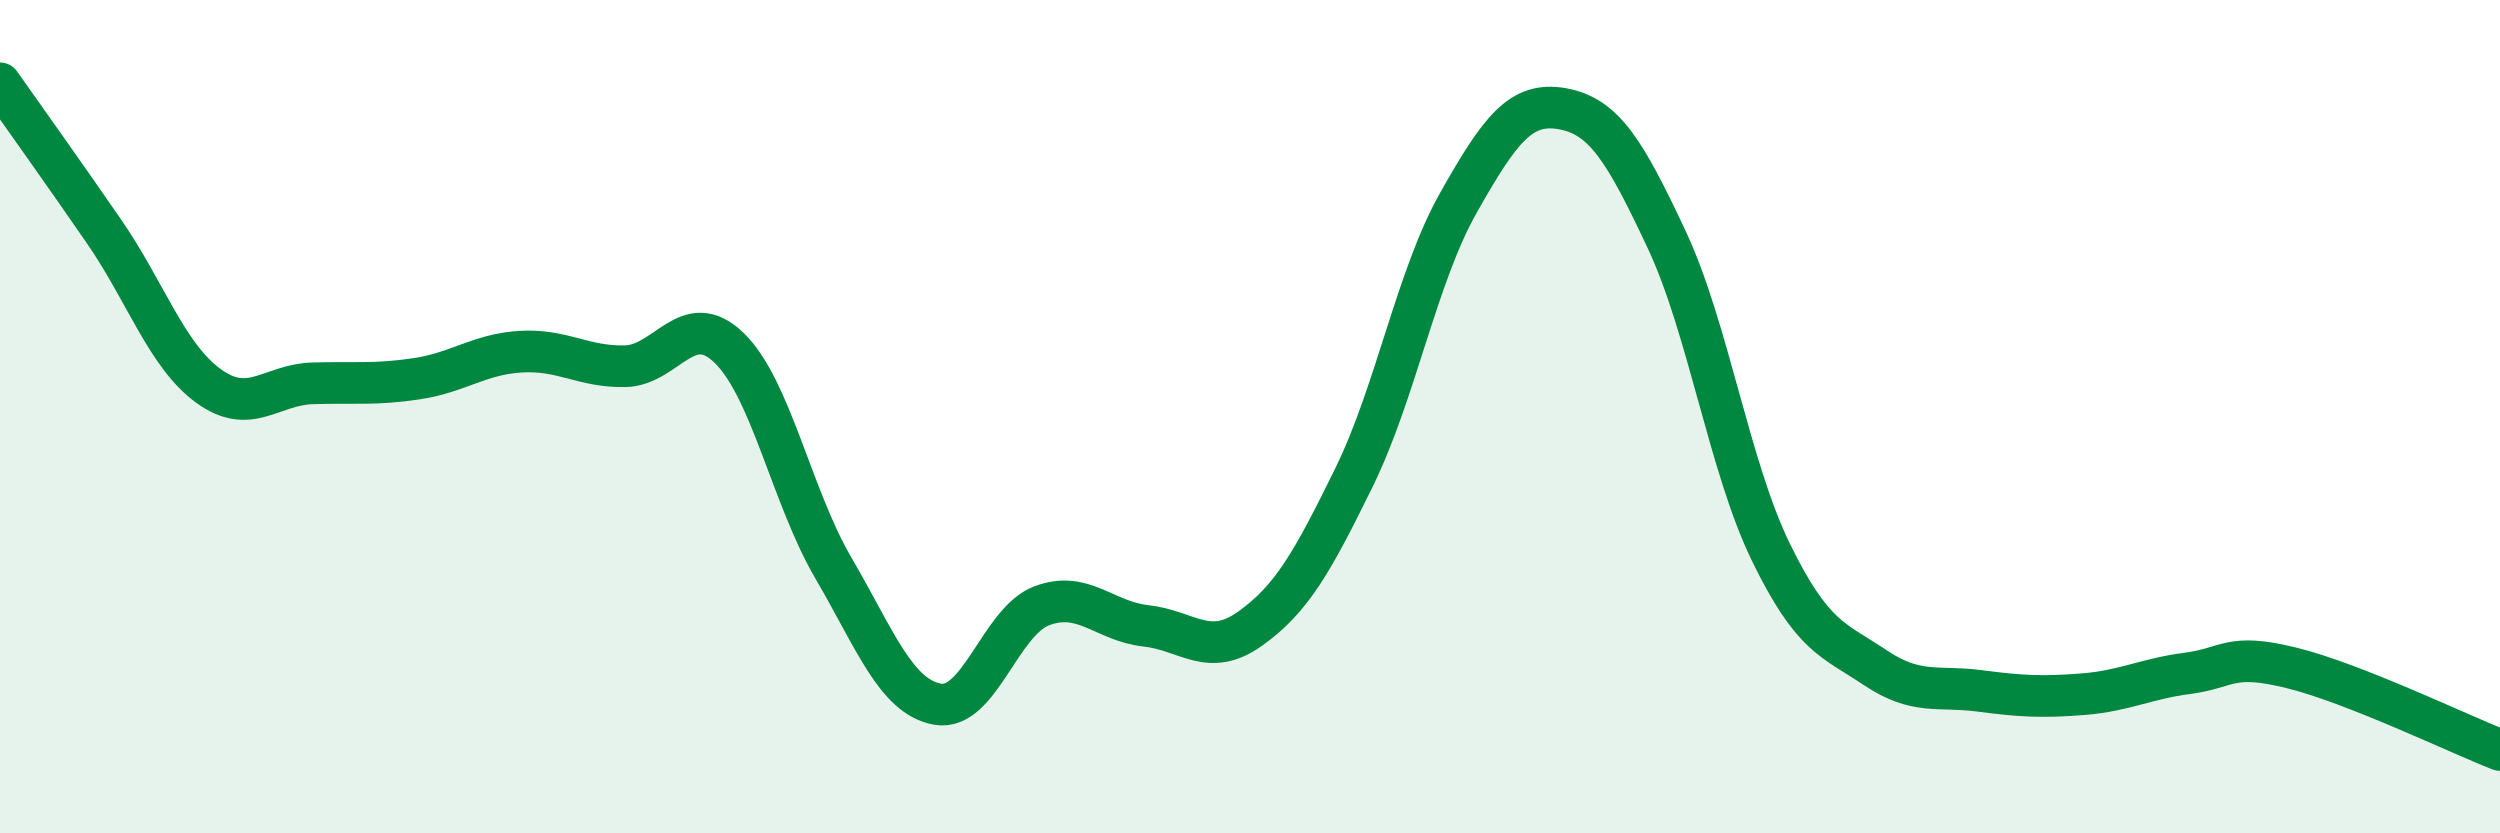
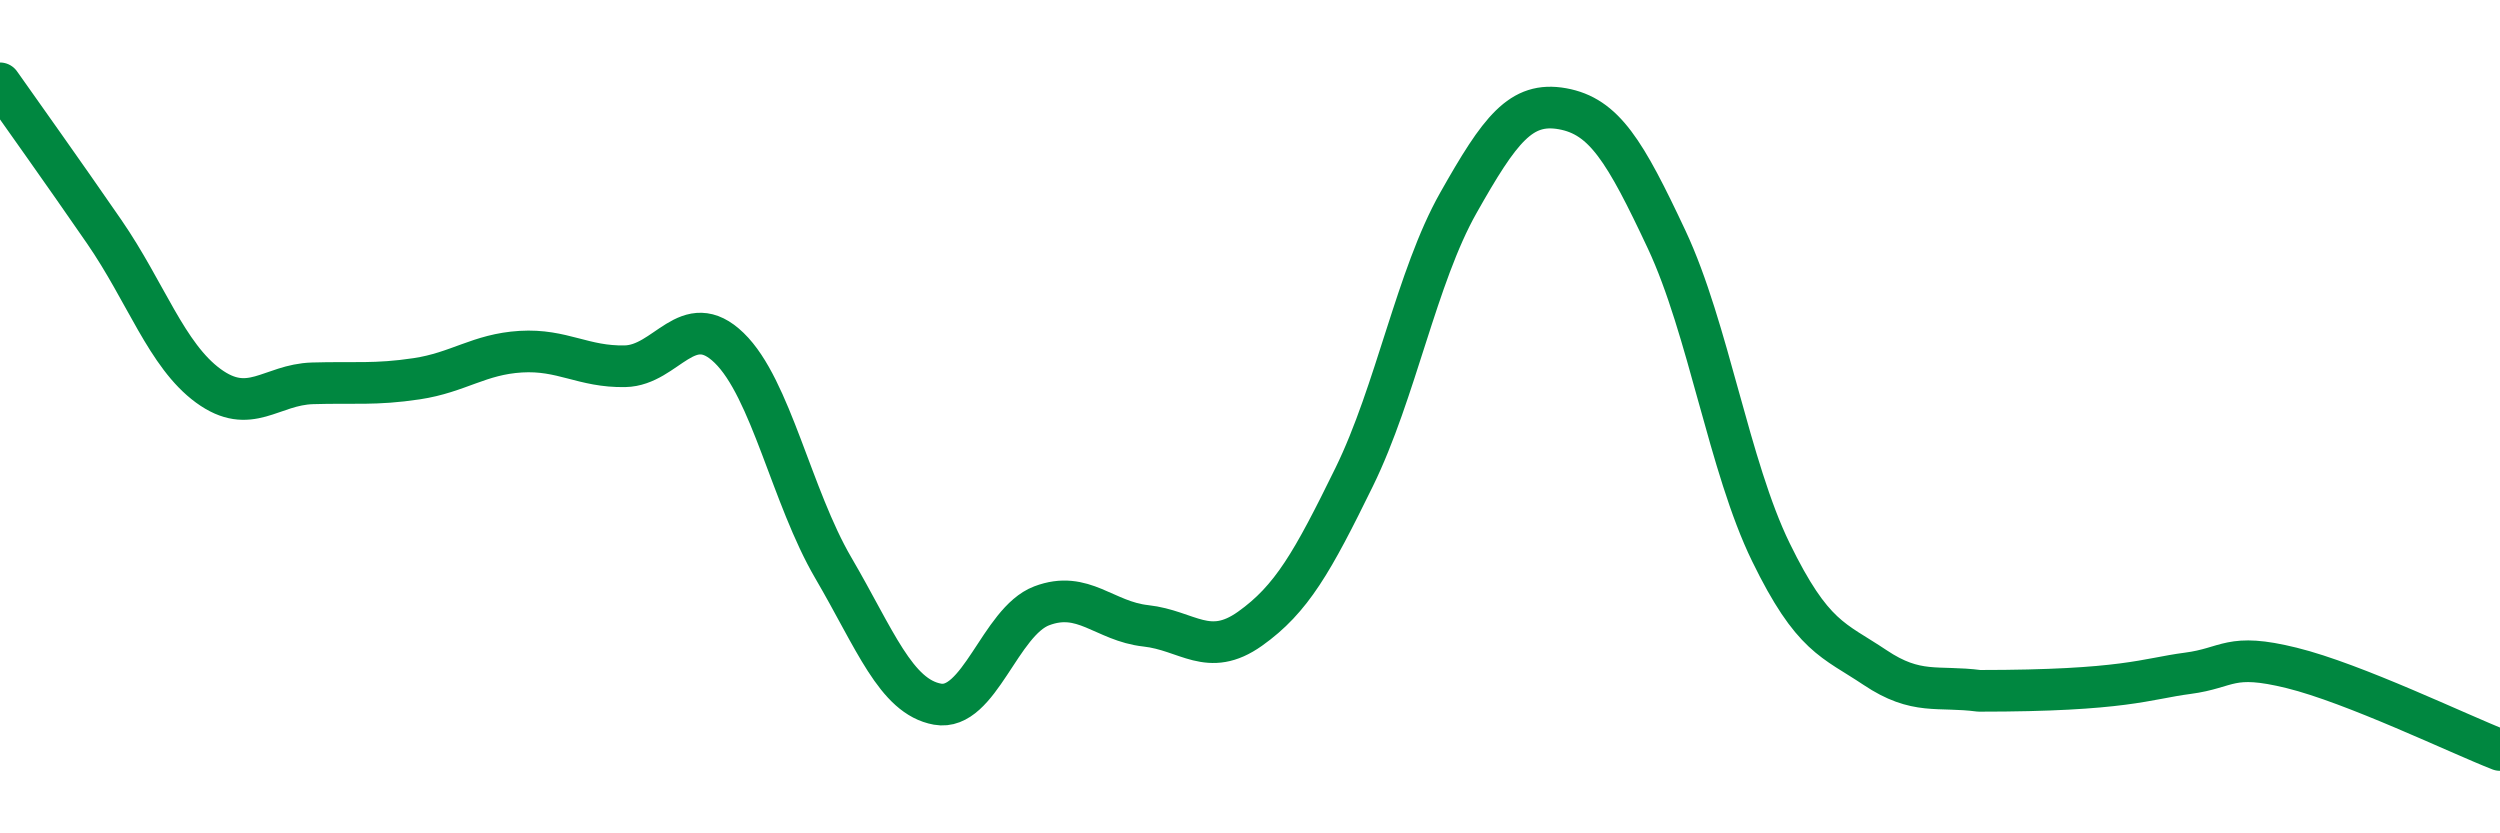
<svg xmlns="http://www.w3.org/2000/svg" width="60" height="20" viewBox="0 0 60 20">
-   <path d="M 0,2 C 0.5,2.71 1.5,4.11 2.5,5.56 C 3.5,7.01 4,8.53 5,9.26 C 6,9.99 6.5,9.23 7.5,9.2 C 8.5,9.17 9,9.24 10,9.09 C 11,8.94 11.5,8.5 12.5,8.44 C 13.5,8.38 14,8.81 15,8.79 C 16,8.77 16.5,7.38 17.5,8.35 C 18.5,9.32 19,11.92 20,13.63 C 21,15.34 21.5,16.72 22.5,16.9 C 23.5,17.08 24,14.92 25,14.54 C 26,14.16 26.5,14.91 27.5,15.02 C 28.5,15.13 29,15.8 30,15.09 C 31,14.38 31.5,13.49 32.5,11.45 C 33.5,9.41 34,6.64 35,4.87 C 36,3.1 36.5,2.43 37.5,2.61 C 38.5,2.79 39,3.62 40,5.75 C 41,7.88 41.5,11.2 42.5,13.25 C 43.5,15.3 44,15.35 45,16.02 C 46,16.69 46.5,16.45 47.5,16.58 C 48.5,16.71 49,16.74 50,16.66 C 51,16.58 51.5,16.29 52.5,16.16 C 53.5,16.03 53.5,15.66 55,16.03 C 56.5,16.4 59,17.61 60,18L60 20L0 20Z" fill="#008740" opacity="0.1" stroke-linecap="round" stroke-linejoin="round" />
-   <path d="M 0,2 C 0.5,2.71 1.5,4.11 2.5,5.56 C 3.5,7.01 4,8.53 5,9.26 C 6,9.99 6.5,9.23 7.5,9.2 C 8.5,9.17 9,9.24 10,9.09 C 11,8.94 11.5,8.5 12.5,8.44 C 13.5,8.38 14,8.81 15,8.79 C 16,8.77 16.5,7.38 17.5,8.35 C 18.5,9.32 19,11.92 20,13.63 C 21,15.34 21.5,16.72 22.5,16.9 C 23.5,17.08 24,14.92 25,14.54 C 26,14.16 26.5,14.91 27.5,15.02 C 28.5,15.13 29,15.8 30,15.09 C 31,14.38 31.5,13.49 32.5,11.45 C 33.5,9.41 34,6.64 35,4.87 C 36,3.1 36.5,2.43 37.5,2.61 C 38.5,2.79 39,3.62 40,5.75 C 41,7.88 41.5,11.2 42.5,13.25 C 43.5,15.3 44,15.35 45,16.02 C 46,16.69 46.5,16.45 47.5,16.58 C 48.5,16.71 49,16.74 50,16.66 C 51,16.58 51.5,16.29 52.5,16.16 C 53.5,16.03 53.5,15.66 55,16.03 C 56.5,16.4 59,17.61 60,18" stroke="#008740" stroke-width="1" fill="none" stroke-linecap="round" stroke-linejoin="round" />
+   <path d="M 0,2 C 0.5,2.71 1.5,4.11 2.5,5.56 C 3.5,7.01 4,8.53 5,9.26 C 6,9.99 6.5,9.23 7.5,9.2 C 8.5,9.17 9,9.24 10,9.09 C 11,8.94 11.5,8.5 12.5,8.44 C 13.5,8.38 14,8.81 15,8.79 C 16,8.77 16.5,7.38 17.5,8.35 C 18.5,9.32 19,11.92 20,13.63 C 21,15.34 21.5,16.72 22.5,16.9 C 23.5,17.08 24,14.92 25,14.54 C 26,14.16 26.5,14.91 27.5,15.02 C 28.5,15.13 29,15.8 30,15.09 C 31,14.38 31.5,13.49 32.5,11.45 C 33.5,9.41 34,6.64 35,4.87 C 36,3.1 36.5,2.43 37.5,2.61 C 38.5,2.79 39,3.62 40,5.75 C 41,7.88 41.5,11.2 42.5,13.25 C 43.5,15.3 44,15.35 45,16.02 C 46,16.69 46.5,16.45 47.5,16.58 C 51,16.58 51.5,16.29 52.5,16.16 C 53.5,16.03 53.5,15.66 55,16.03 C 56.5,16.4 59,17.61 60,18" stroke="#008740" stroke-width="1" fill="none" stroke-linecap="round" stroke-linejoin="round" />
</svg>